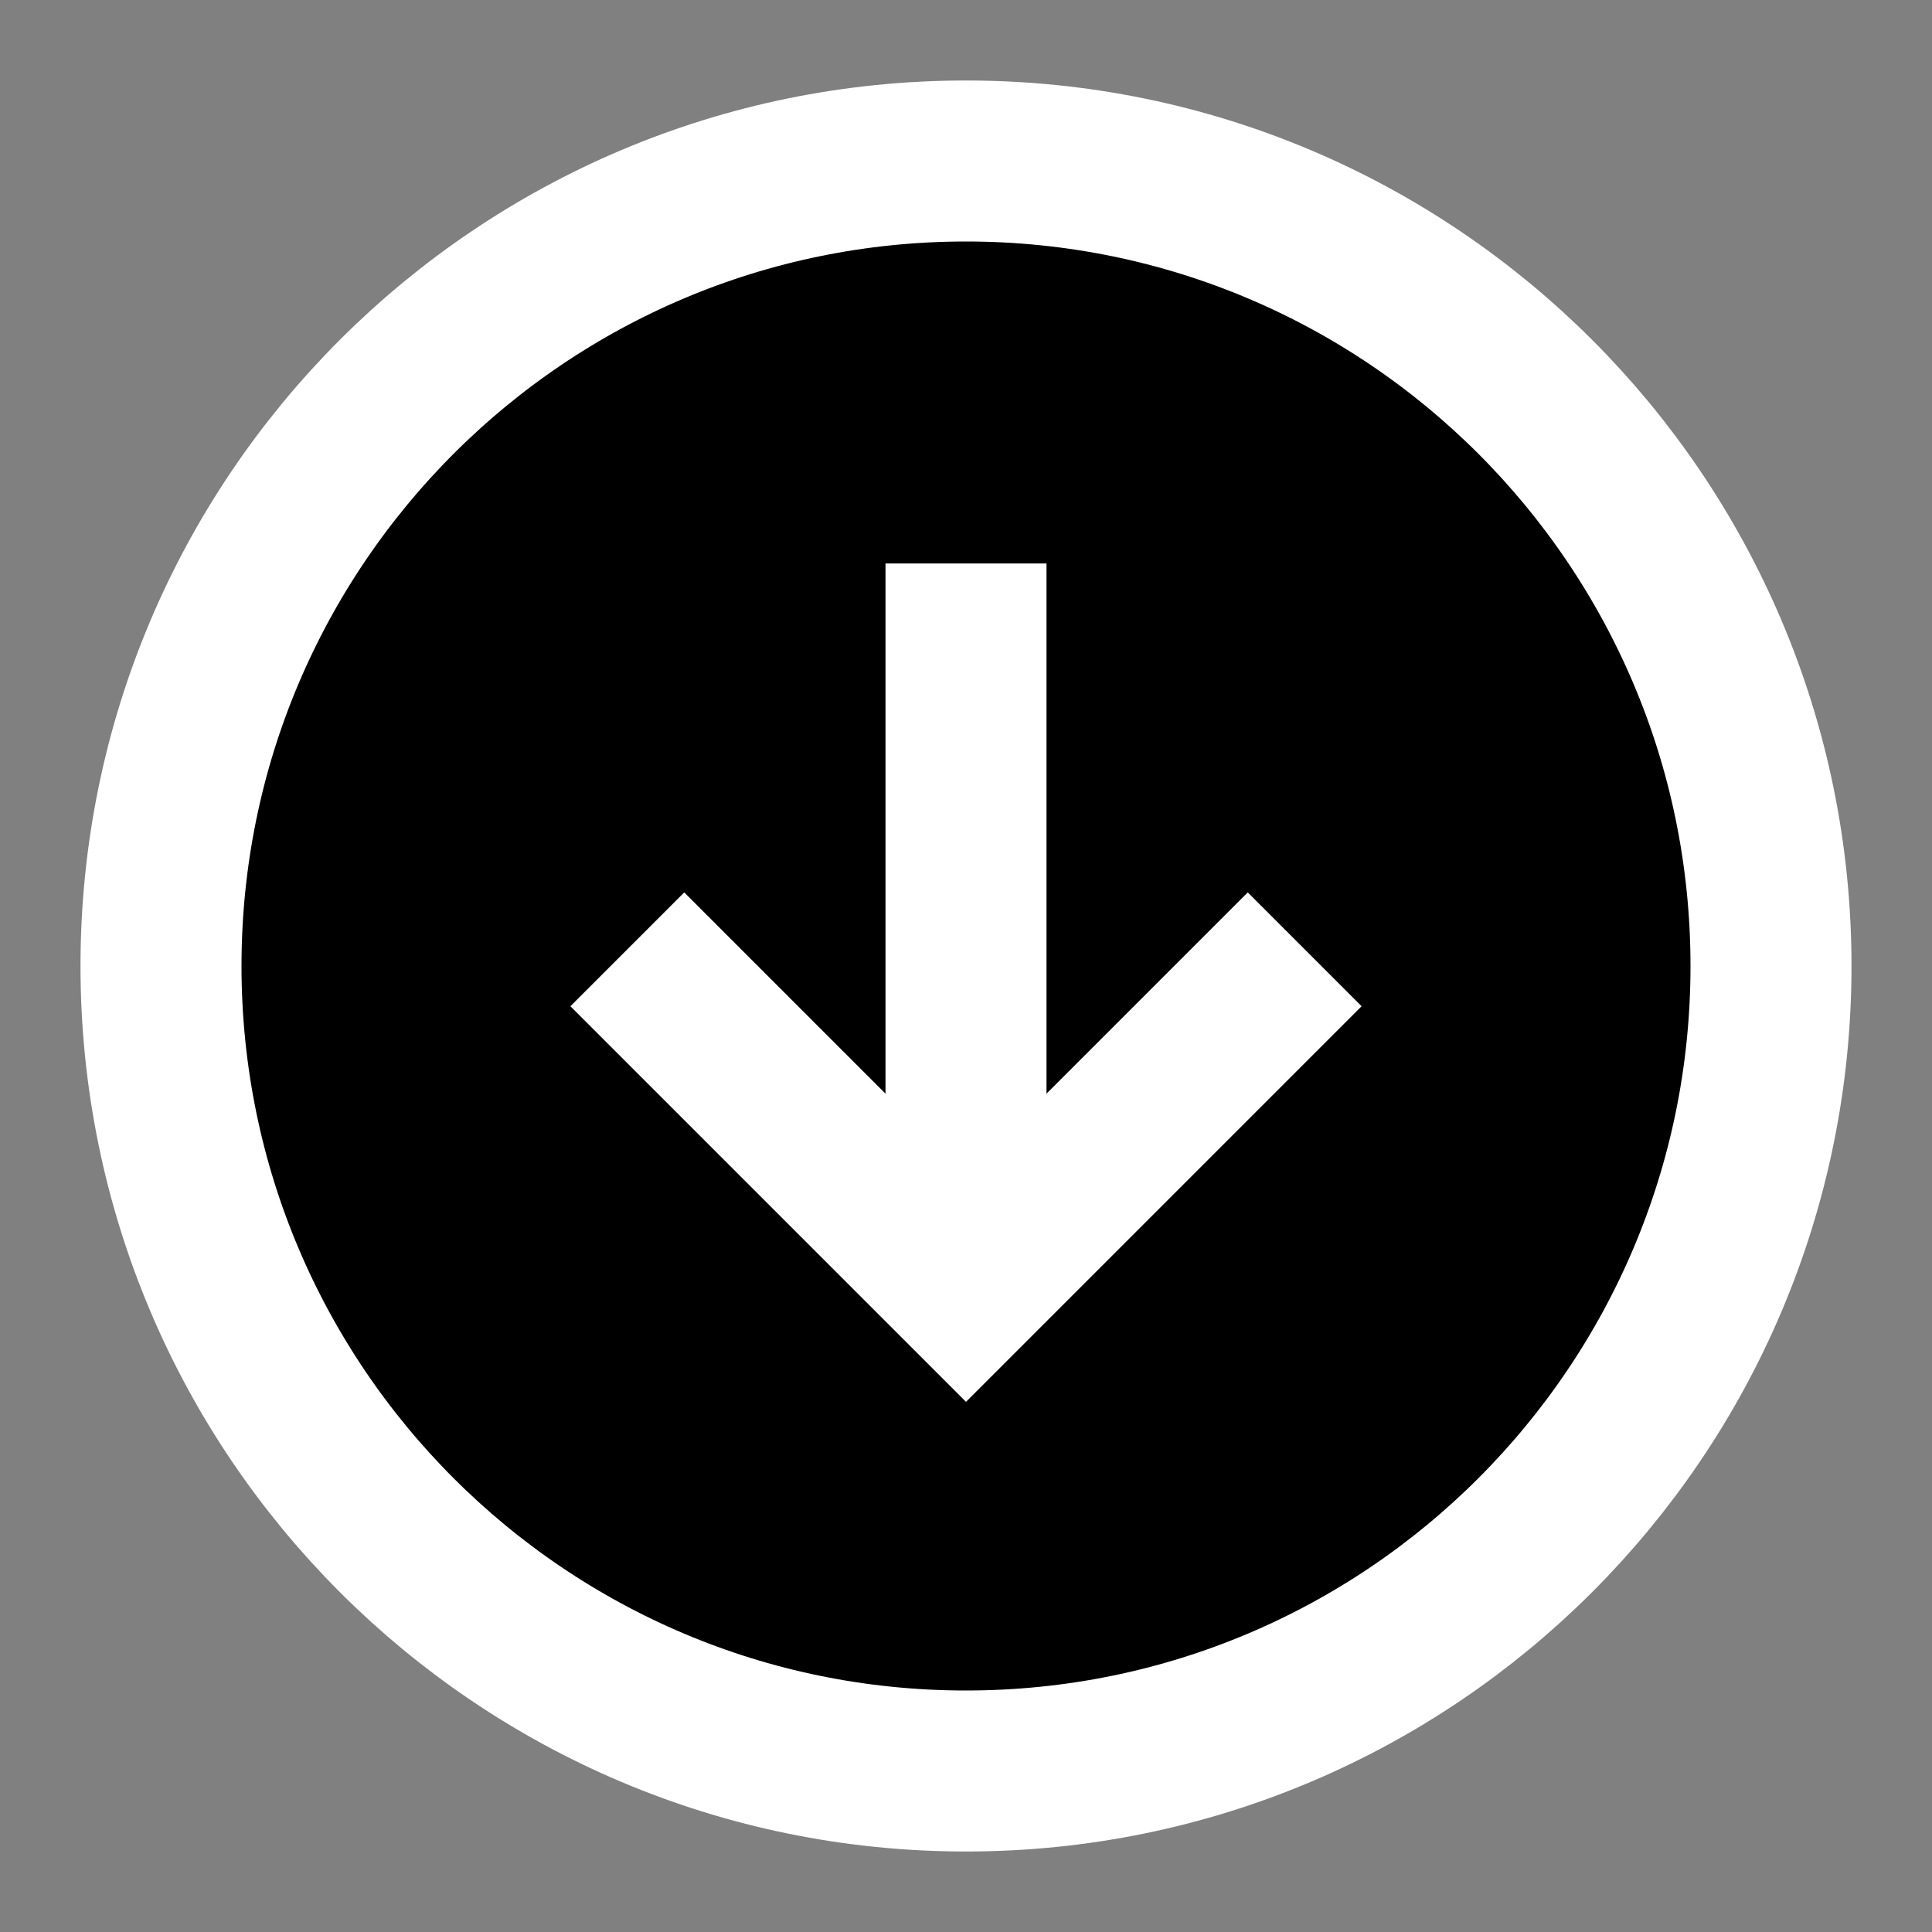
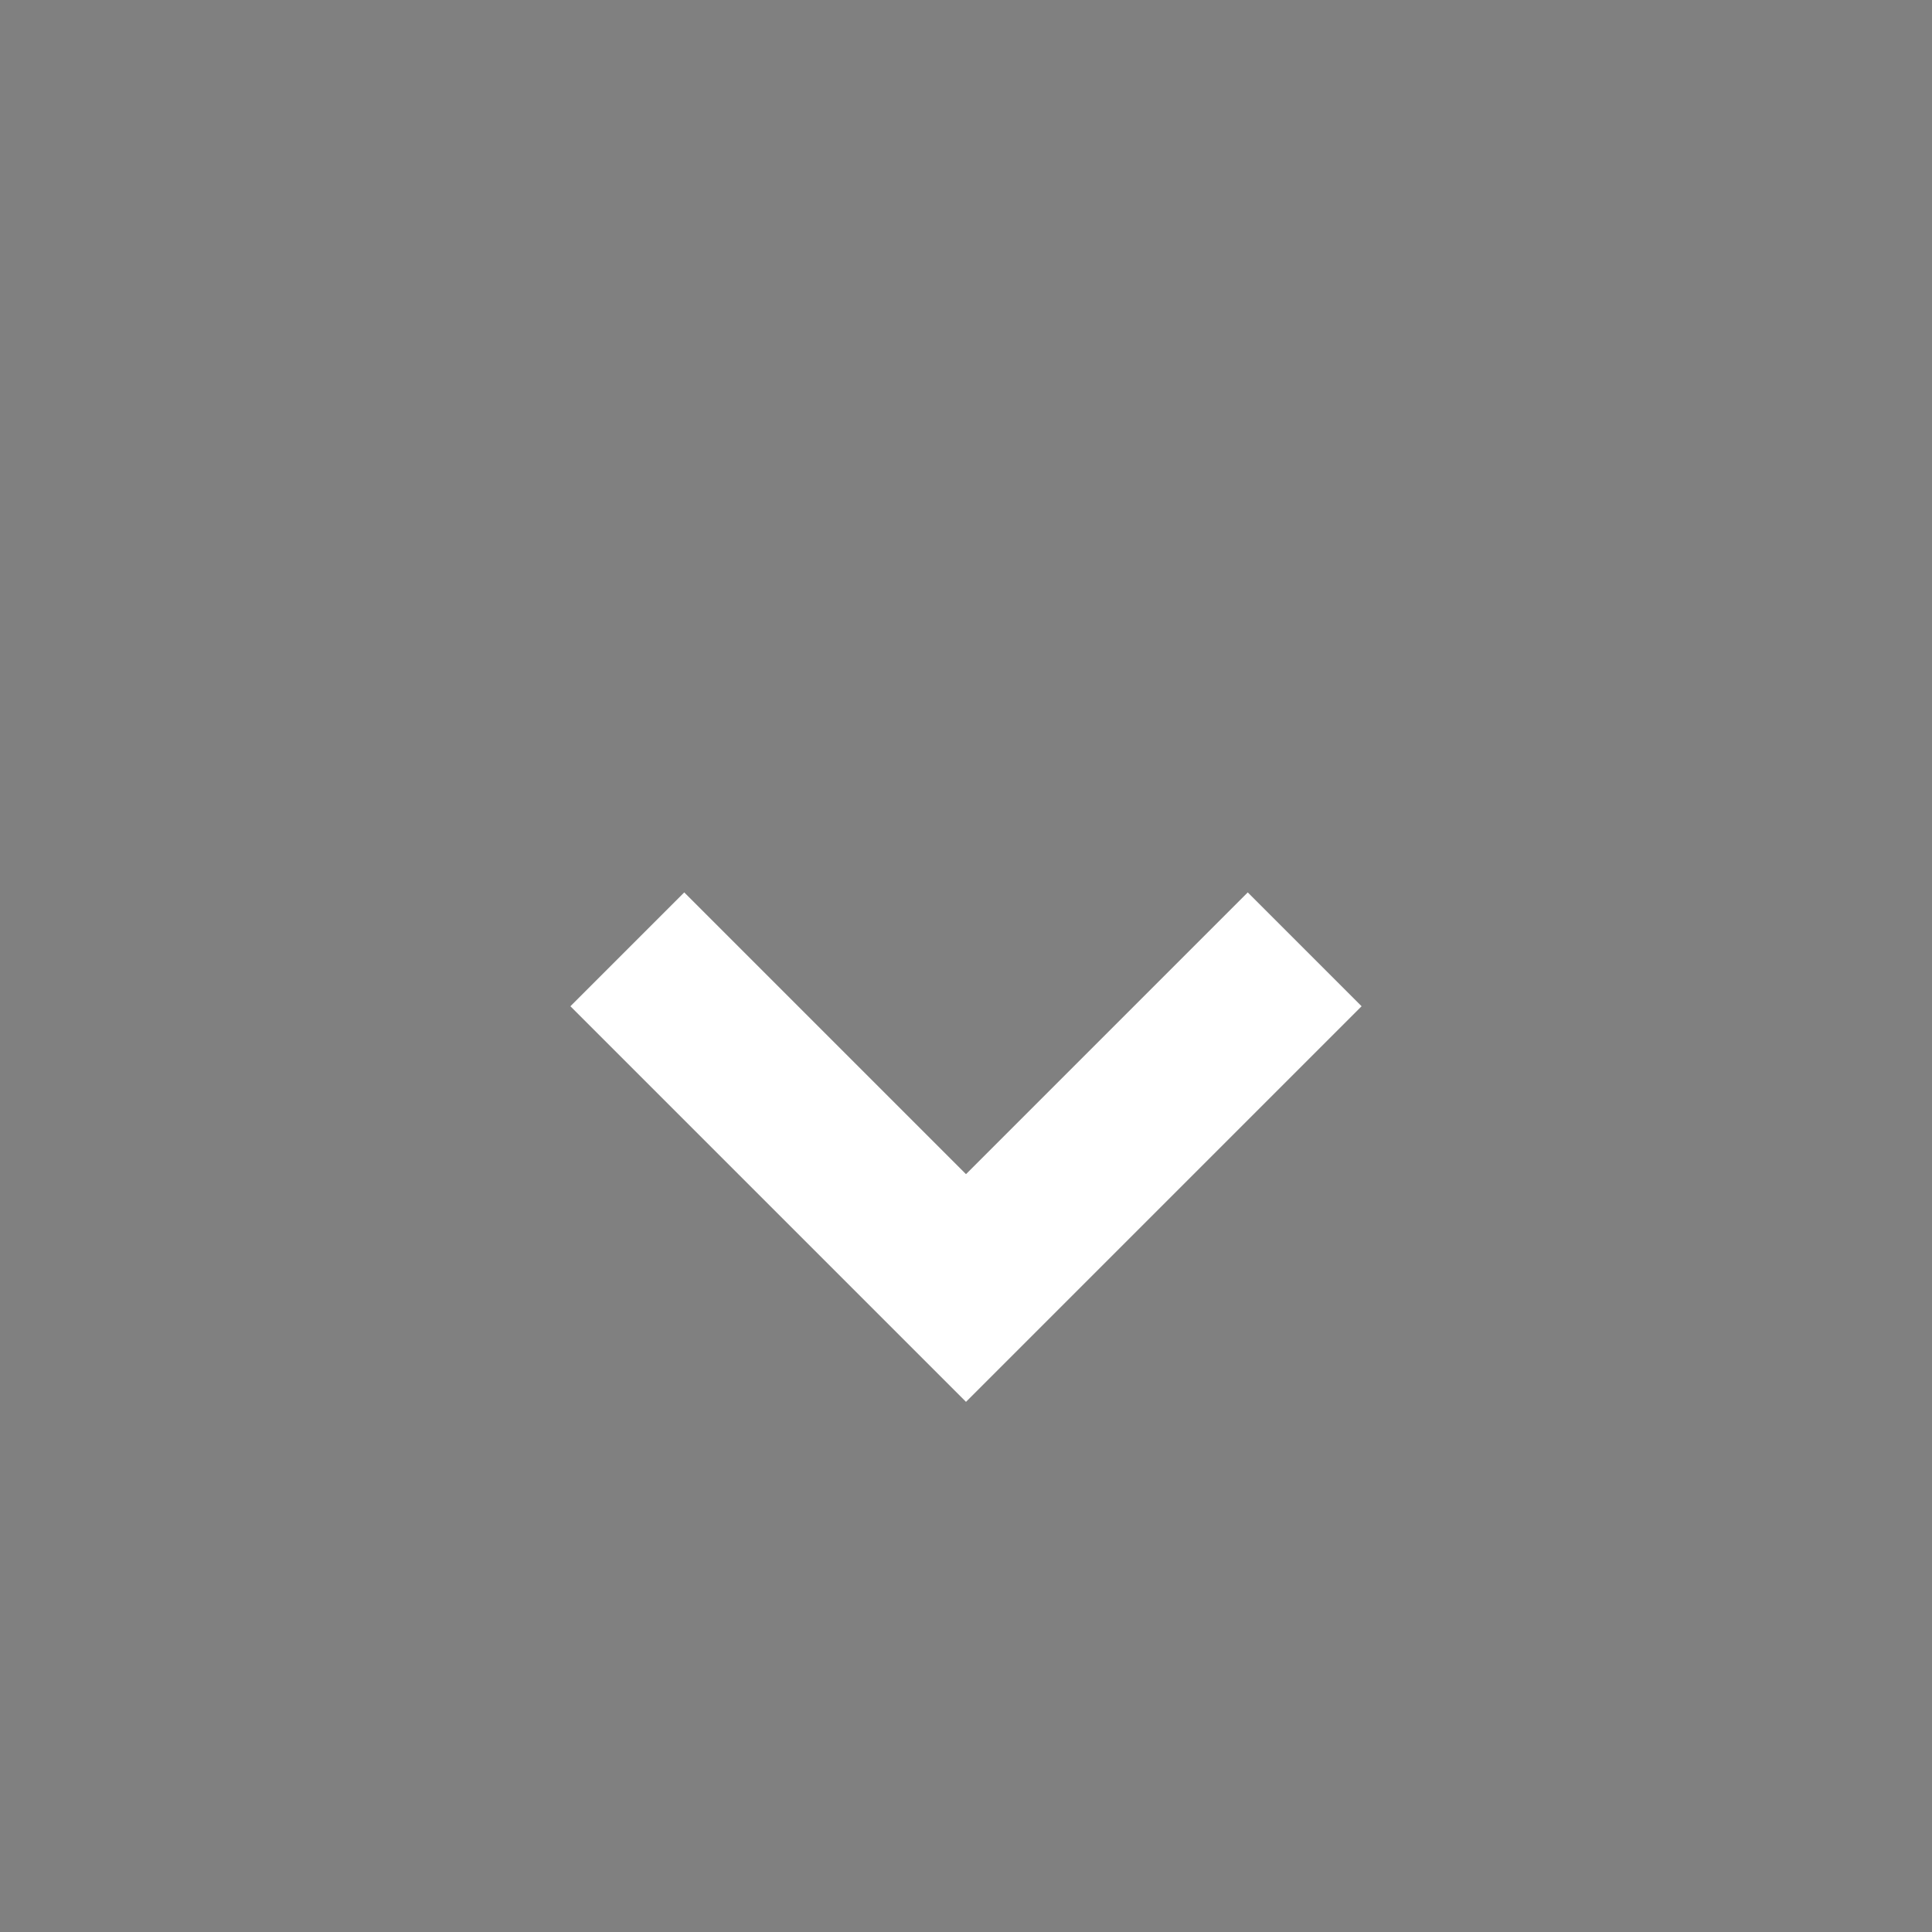
<svg xmlns="http://www.w3.org/2000/svg" width="24" height="24" viewBox="0 0 24 24" fill="none">
  <rect x="0" y="0" width="24" height="24" fill="#808080" stroke="none" />
-   <path d="M2 12C2 17.523 6.477 22 12 22C17.523 22 22 17.523 22 12C22 6.477 17.523 2 12 2C6.477 2 2 6.477 2 12Z" fill="black" stroke="white" stroke-width="2" stroke-linecap="round" stroke-linejoin="round" />
  <path d="M15.5 12.5L12 16L8.5 12.5" stroke="white" stroke-width="2" stroke-linecap="square" />
-   <path d="M12 8V15" stroke="white" stroke-width="2" stroke-linecap="square" stroke-linejoin="round" />
</svg>